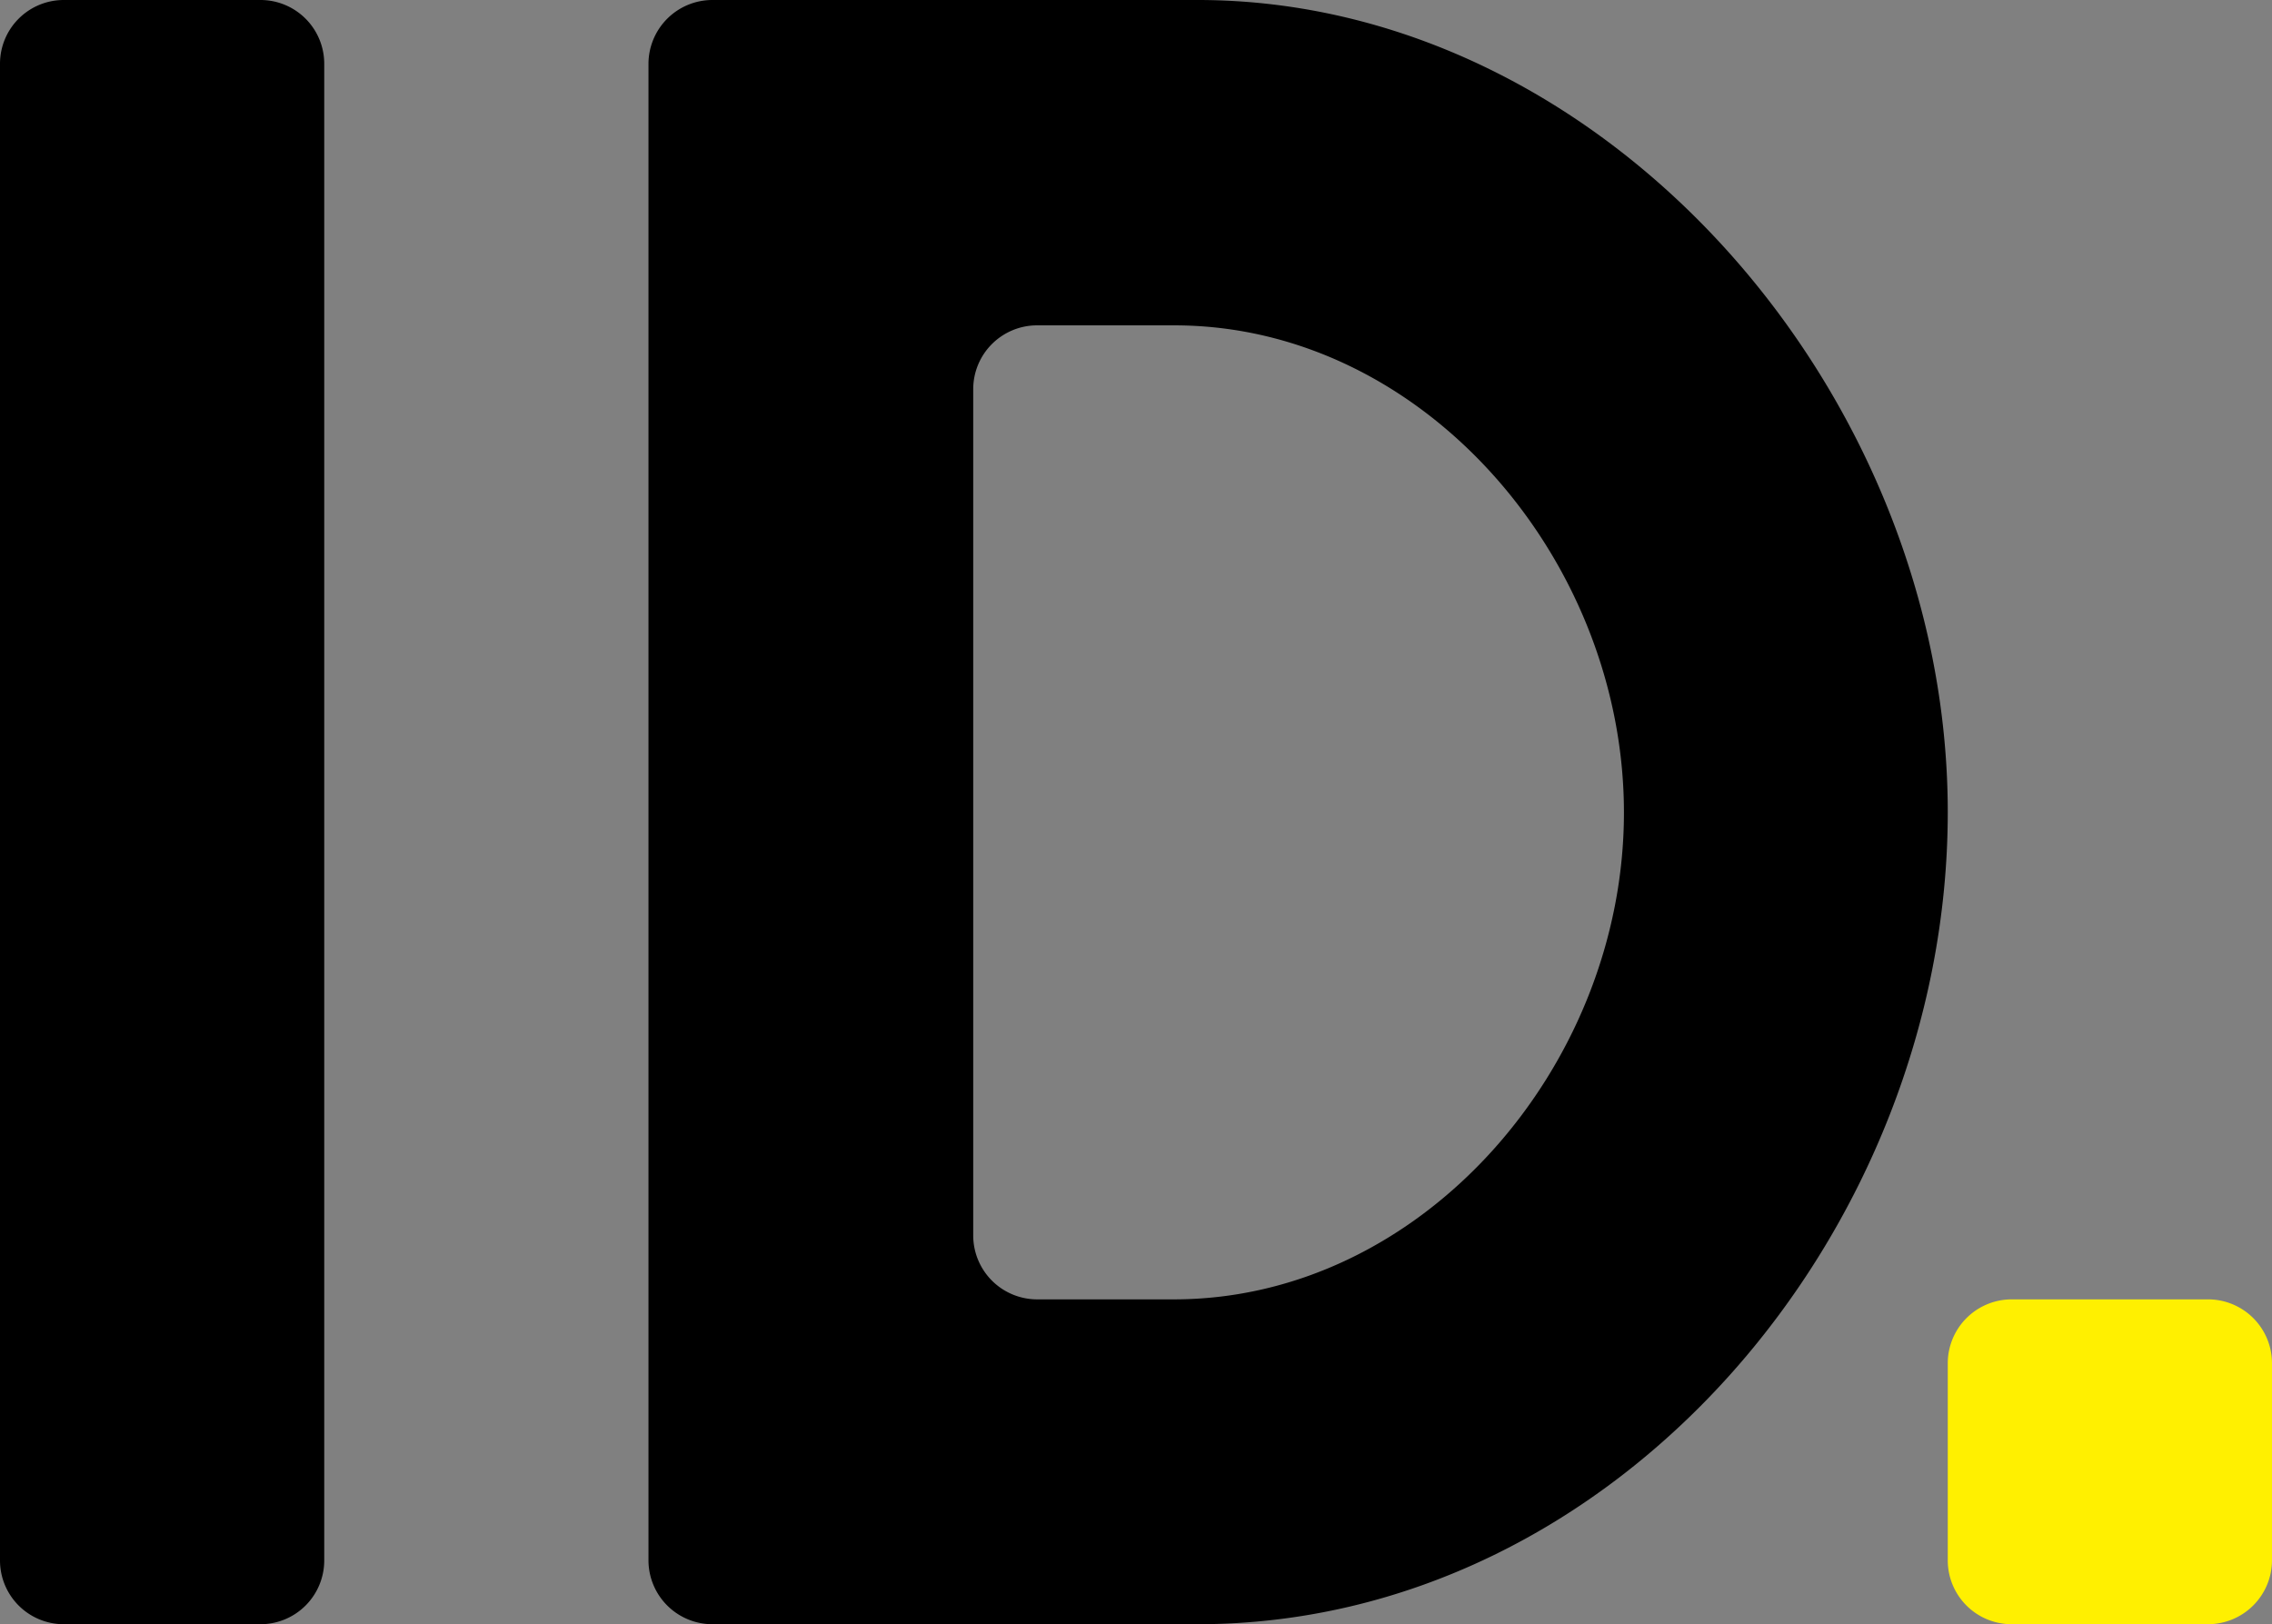
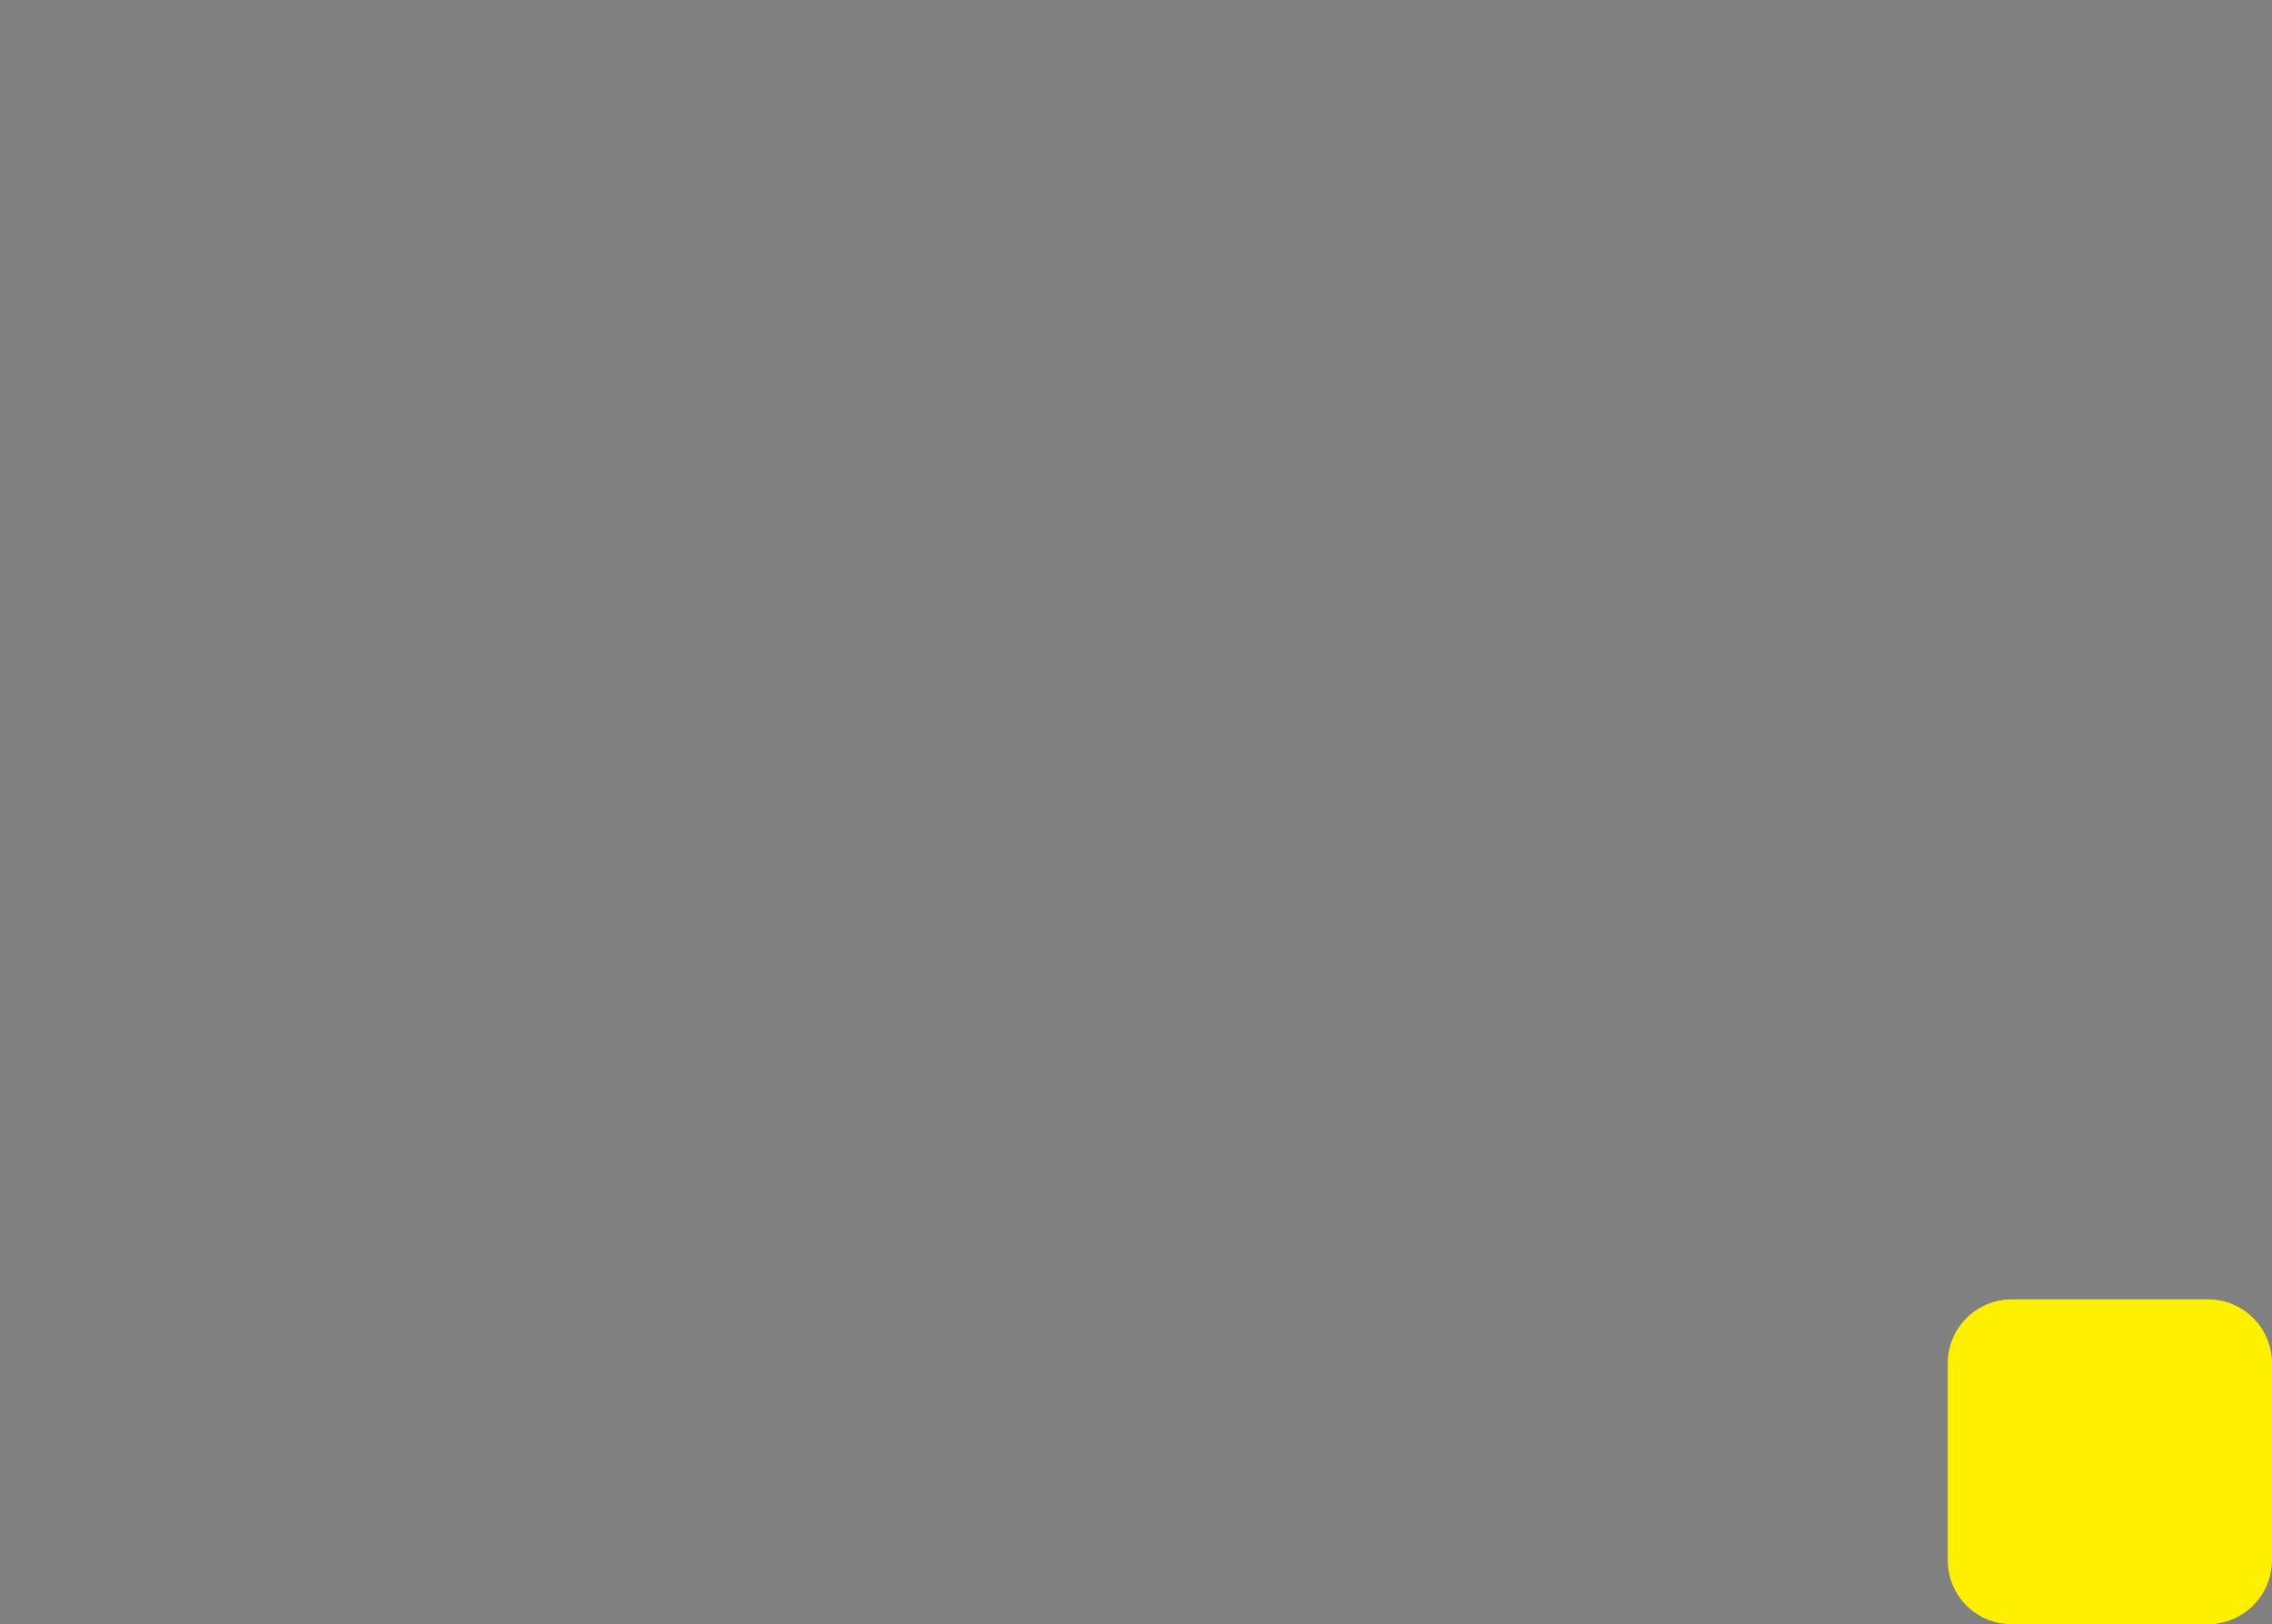
<svg xmlns="http://www.w3.org/2000/svg" viewBox="0 0 223.46 159.75">
  <rect x="0" y="0" width="223.46" height="159.75" fill="#808080" stroke="none" />
  <defs>
    <style>.cls-1{fill:#fff000;}</style>
  </defs>
  <g id="レイヤー_2" data-name="レイヤー 2">
    <g id="レイヤー_1-2" data-name="レイヤー 1">
-       <path d="M25.63,0H6.26A6.27,6.27,0,0,0,0,6.27v147.2H0a6.27,6.27,0,0,0,6.26,6.28H25.63a6.27,6.27,0,0,0,6.26-6.28V6.27A6.27,6.27,0,0,0,25.63,0Z" />
-       <path d="M117.79,0H70.07a6.29,6.29,0,0,0-6.29,6.29V153.45h0a6.29,6.29,0,0,0,6.29,6.3h47.72c41.25,0,73.78-38.77,73.78-79.88S158,0,117.79,0Zm-2.34,127.8H102a6.29,6.29,0,0,1-6.28-6.3V38.25h0A6.28,6.28,0,0,1,102,32h13.49c24.45,0,44.23,23,44.23,47.92S139.9,127.8,115.45,127.8Z" />
      <path class="cls-1" d="M217.17,127.8H197.85a6.29,6.29,0,0,0-6.28,6.29v19.36h0a6.28,6.28,0,0,0,6.28,6.3h19.33a6.3,6.3,0,0,0,6.28-6.3V134.09A6.29,6.29,0,0,0,217.17,127.8Z" />
    </g>
  </g>
</svg>